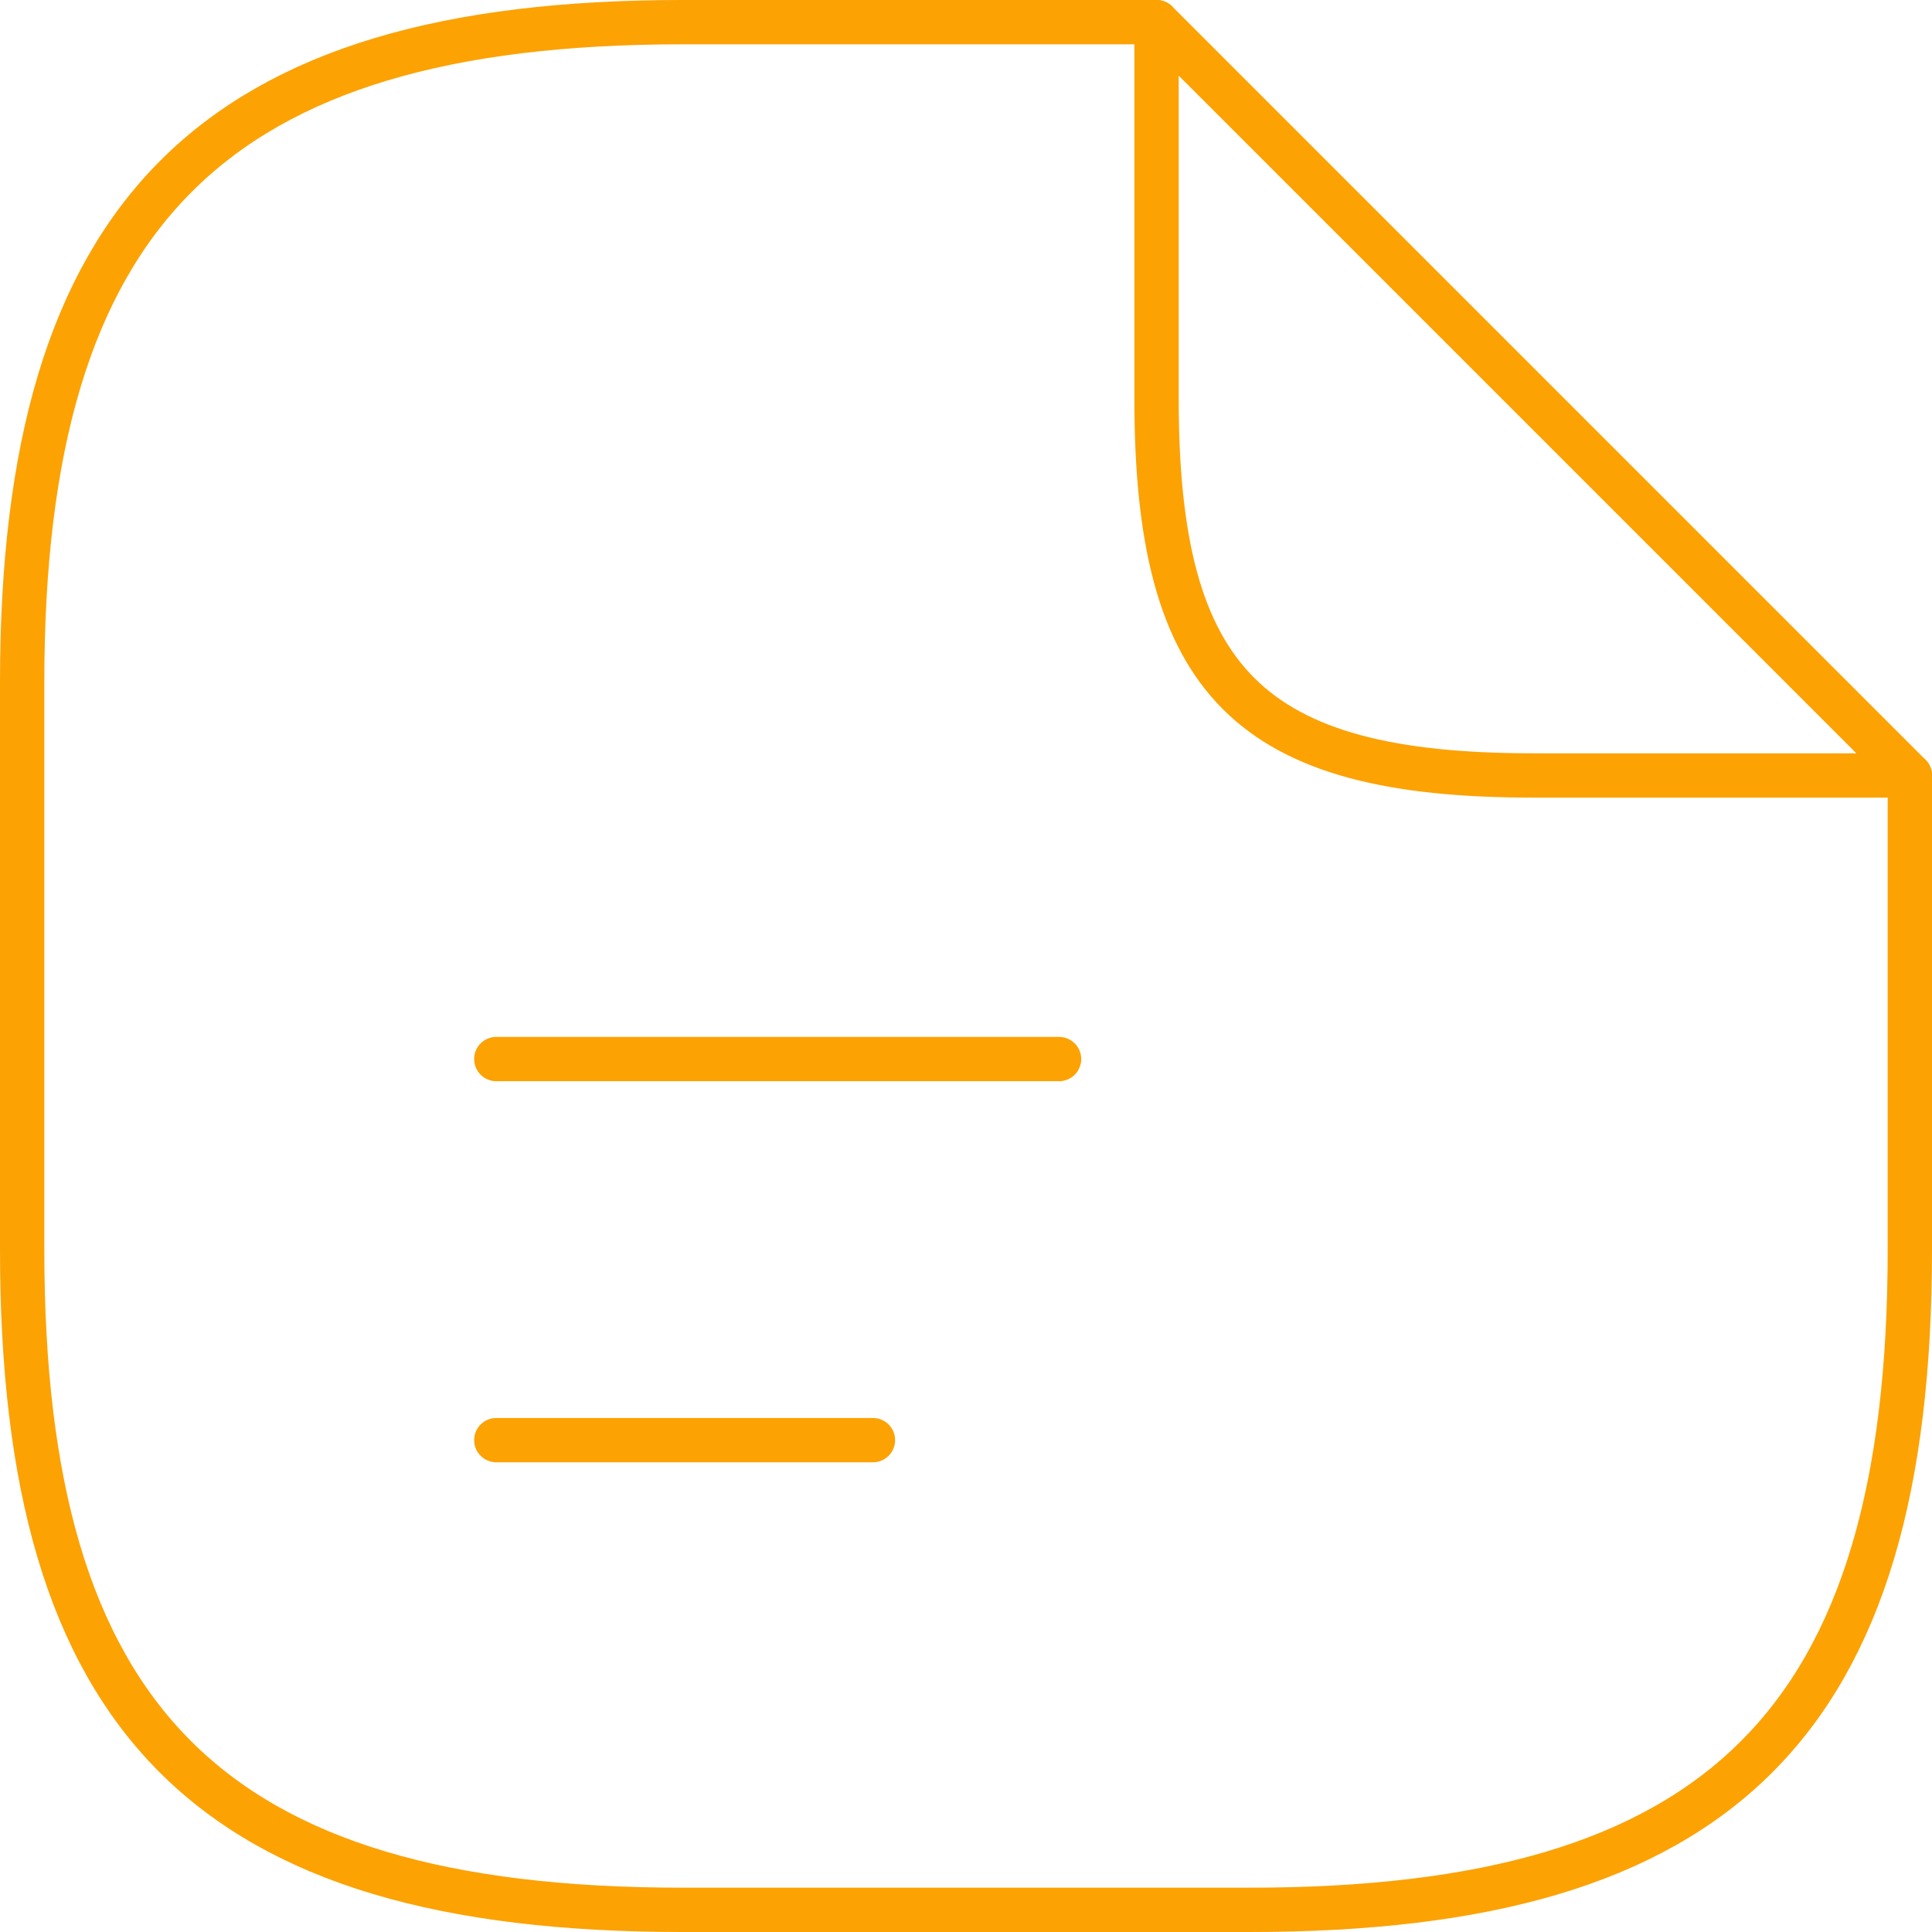
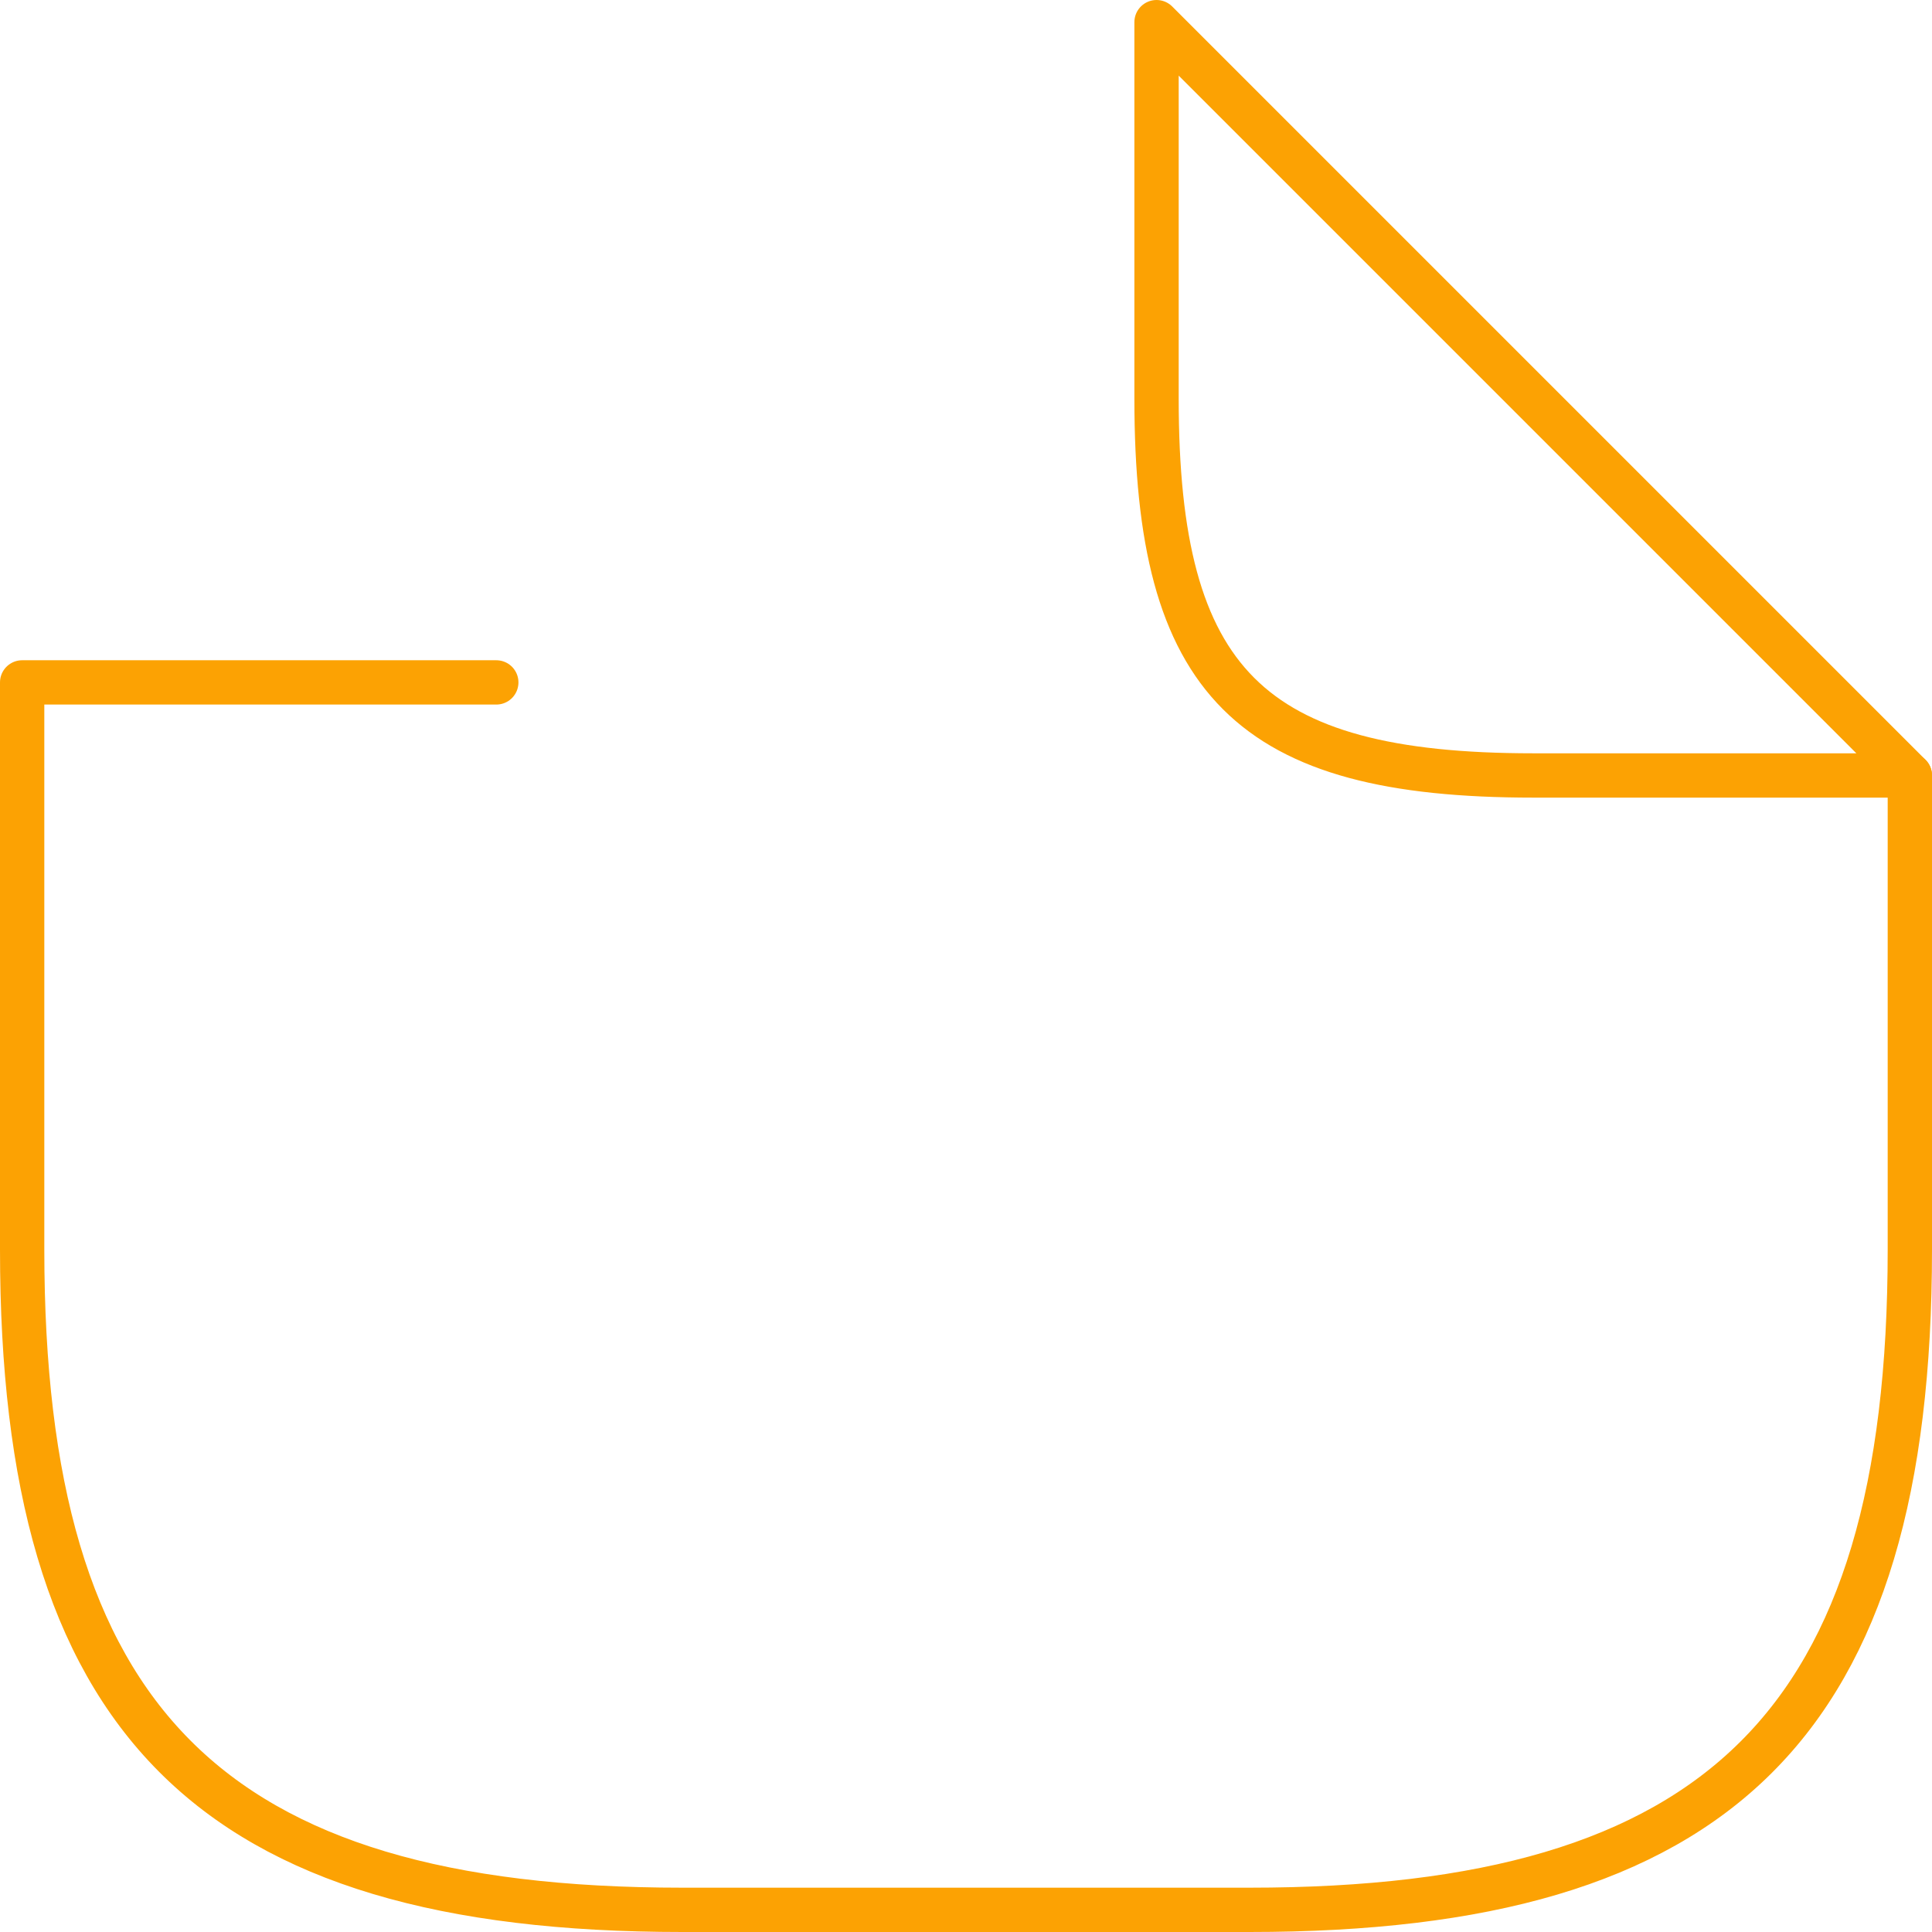
<svg xmlns="http://www.w3.org/2000/svg" id="Layer_1" data-name="Layer 1" version="1.1" viewBox="0 0 43.6 43.6">
  <defs>
    <style>
      .cls-1 {
        fill: none;
        stroke: #fca203;
        stroke-linecap: round;
        stroke-linejoin: round;
      }
    </style>
  </defs>
-   <path class="cls-1" d="M43.1,17.5v10.7c0,10.7-4.3,14.9-14.9,14.9h-12.8c-10.7,0-14.9-4.3-14.9-14.9v-12.8C.5,4.8,4.8.5,15.4.5h10.7" />
+   <path class="cls-1" d="M43.1,17.5v10.7c0,10.7-4.3,14.9-14.9,14.9h-12.8c-10.7,0-14.9-4.3-14.9-14.9v-12.8h10.7" />
  <path class="cls-1" d="M43.1,17.5h-8.5c-6.4,0-8.5-2.1-8.5-8.5V.5l17,17Z" />
-   <line class="cls-1" x1="11.2" y1="23.9" x2="23.9" y2="23.9" />
-   <line class="cls-1" x1="11.2" y1="32.5" x2="19.7" y2="32.5" />
</svg>